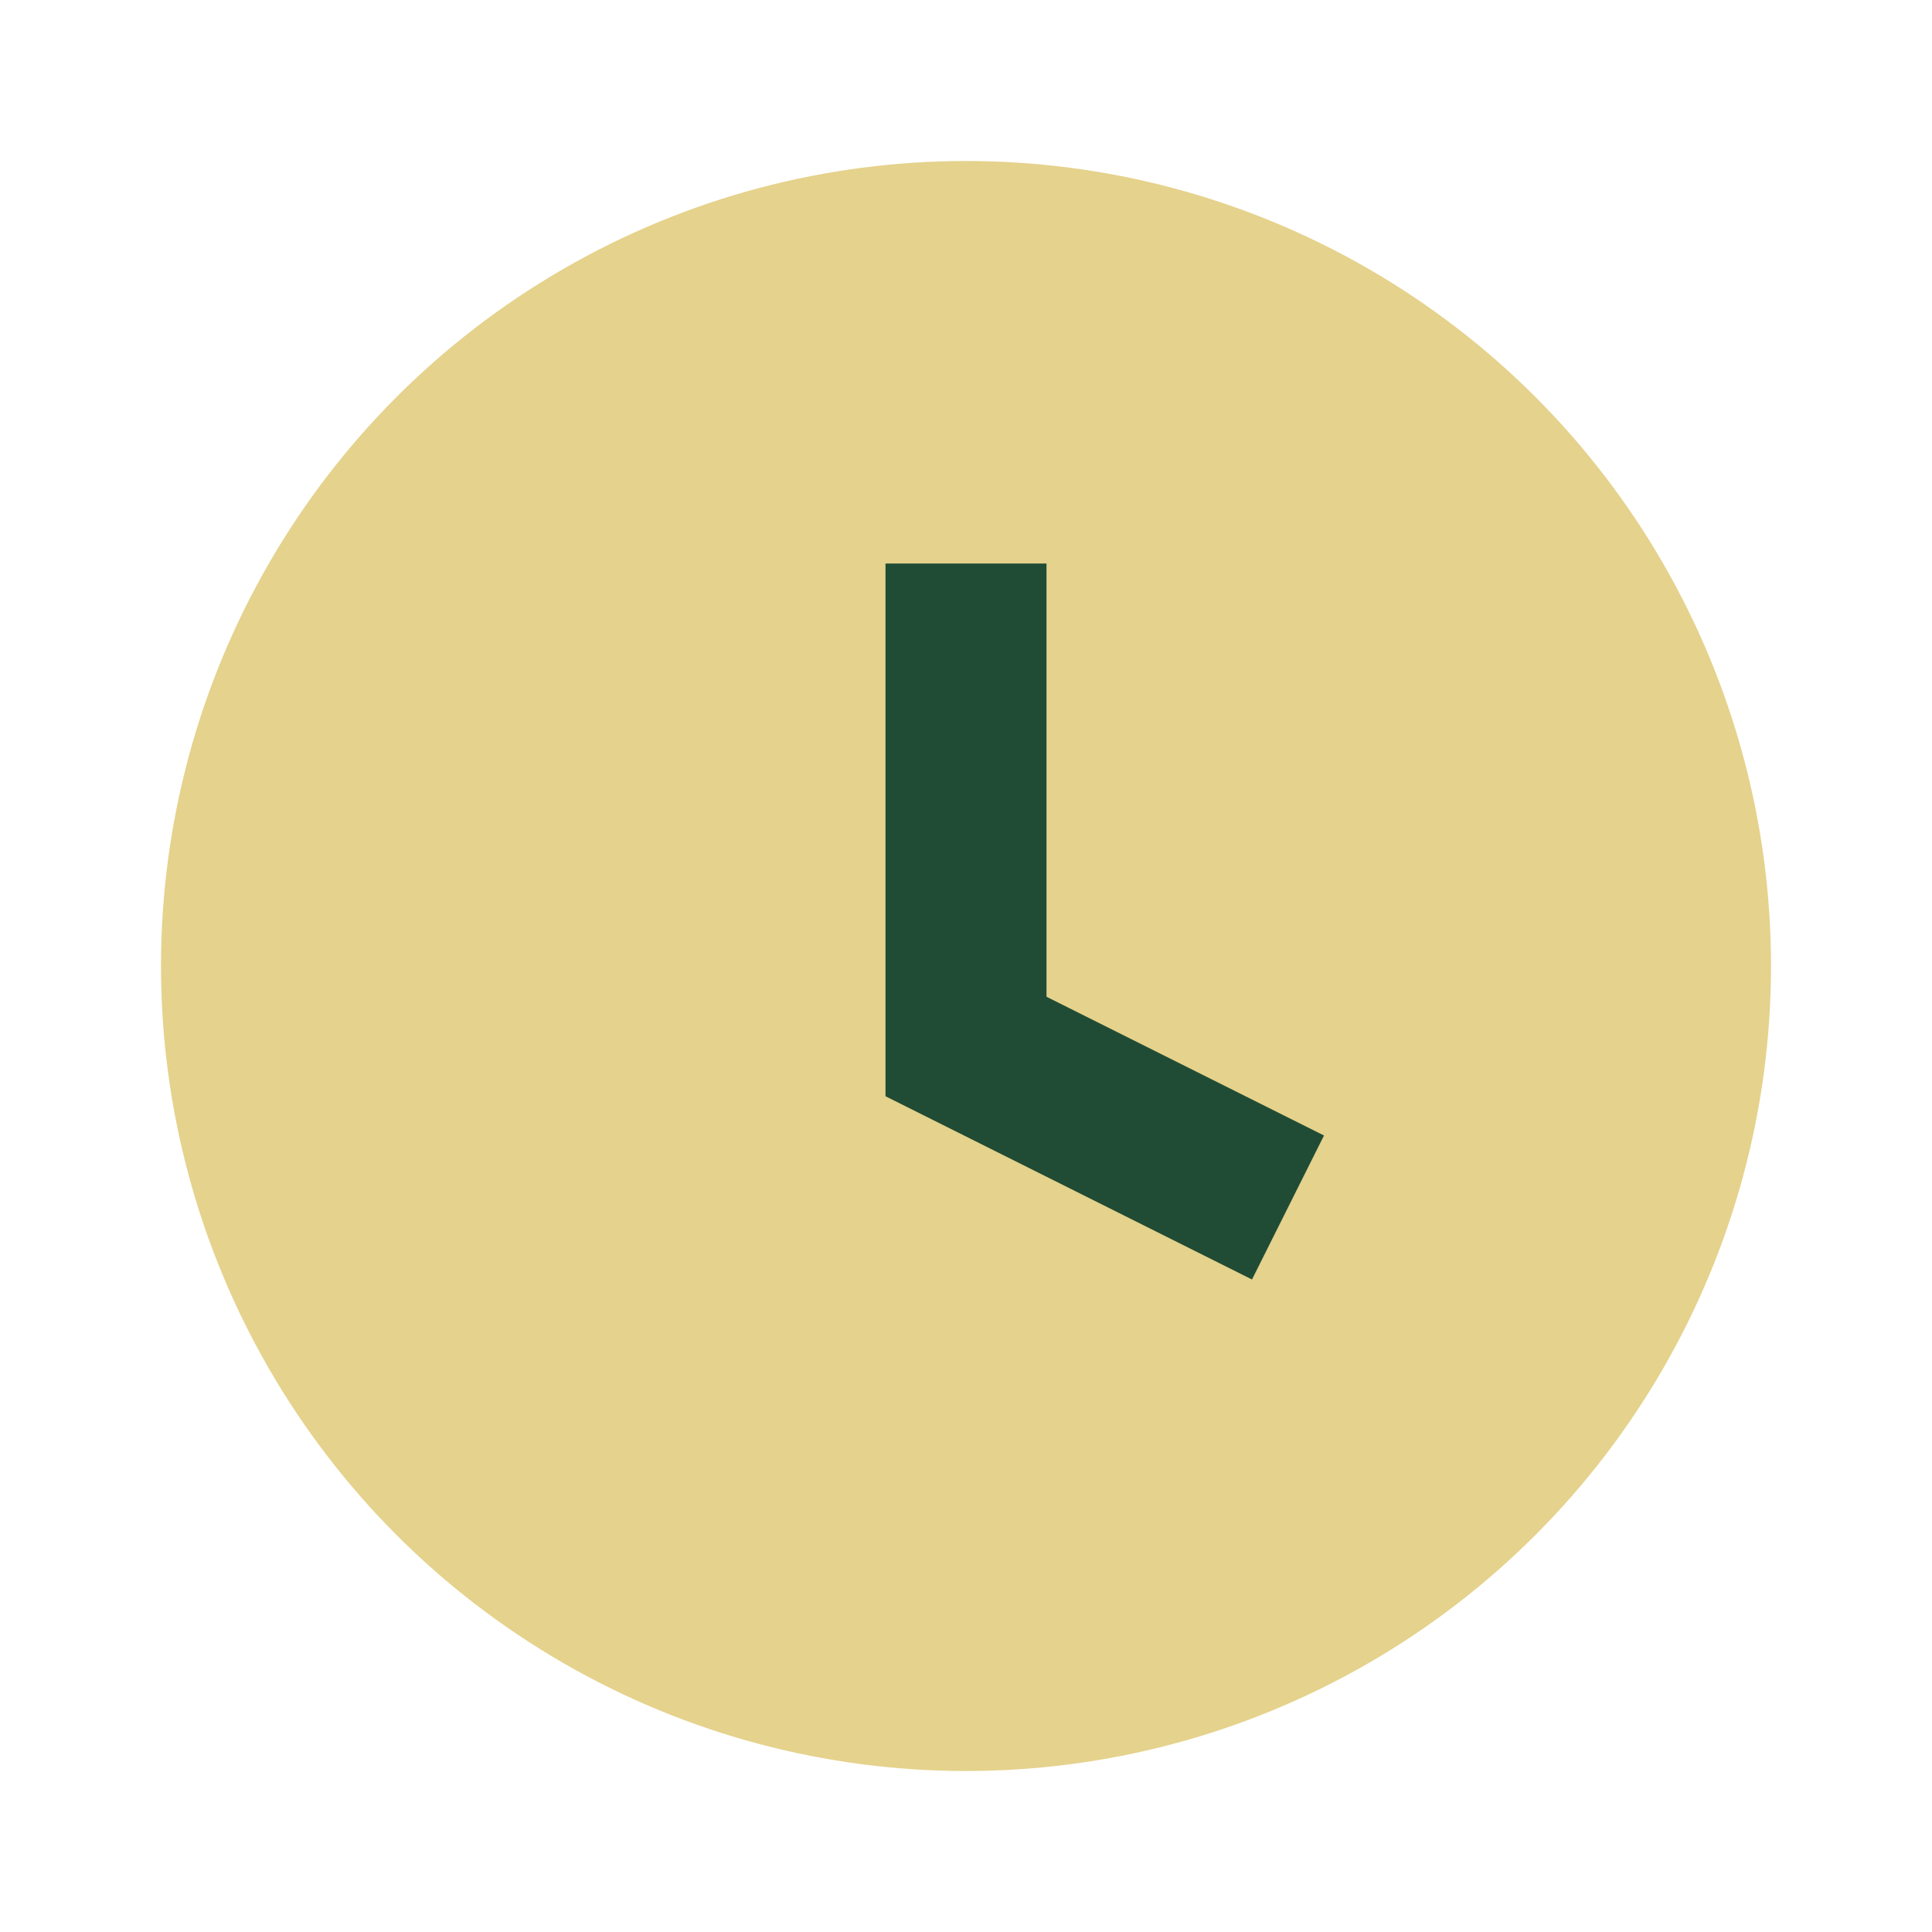
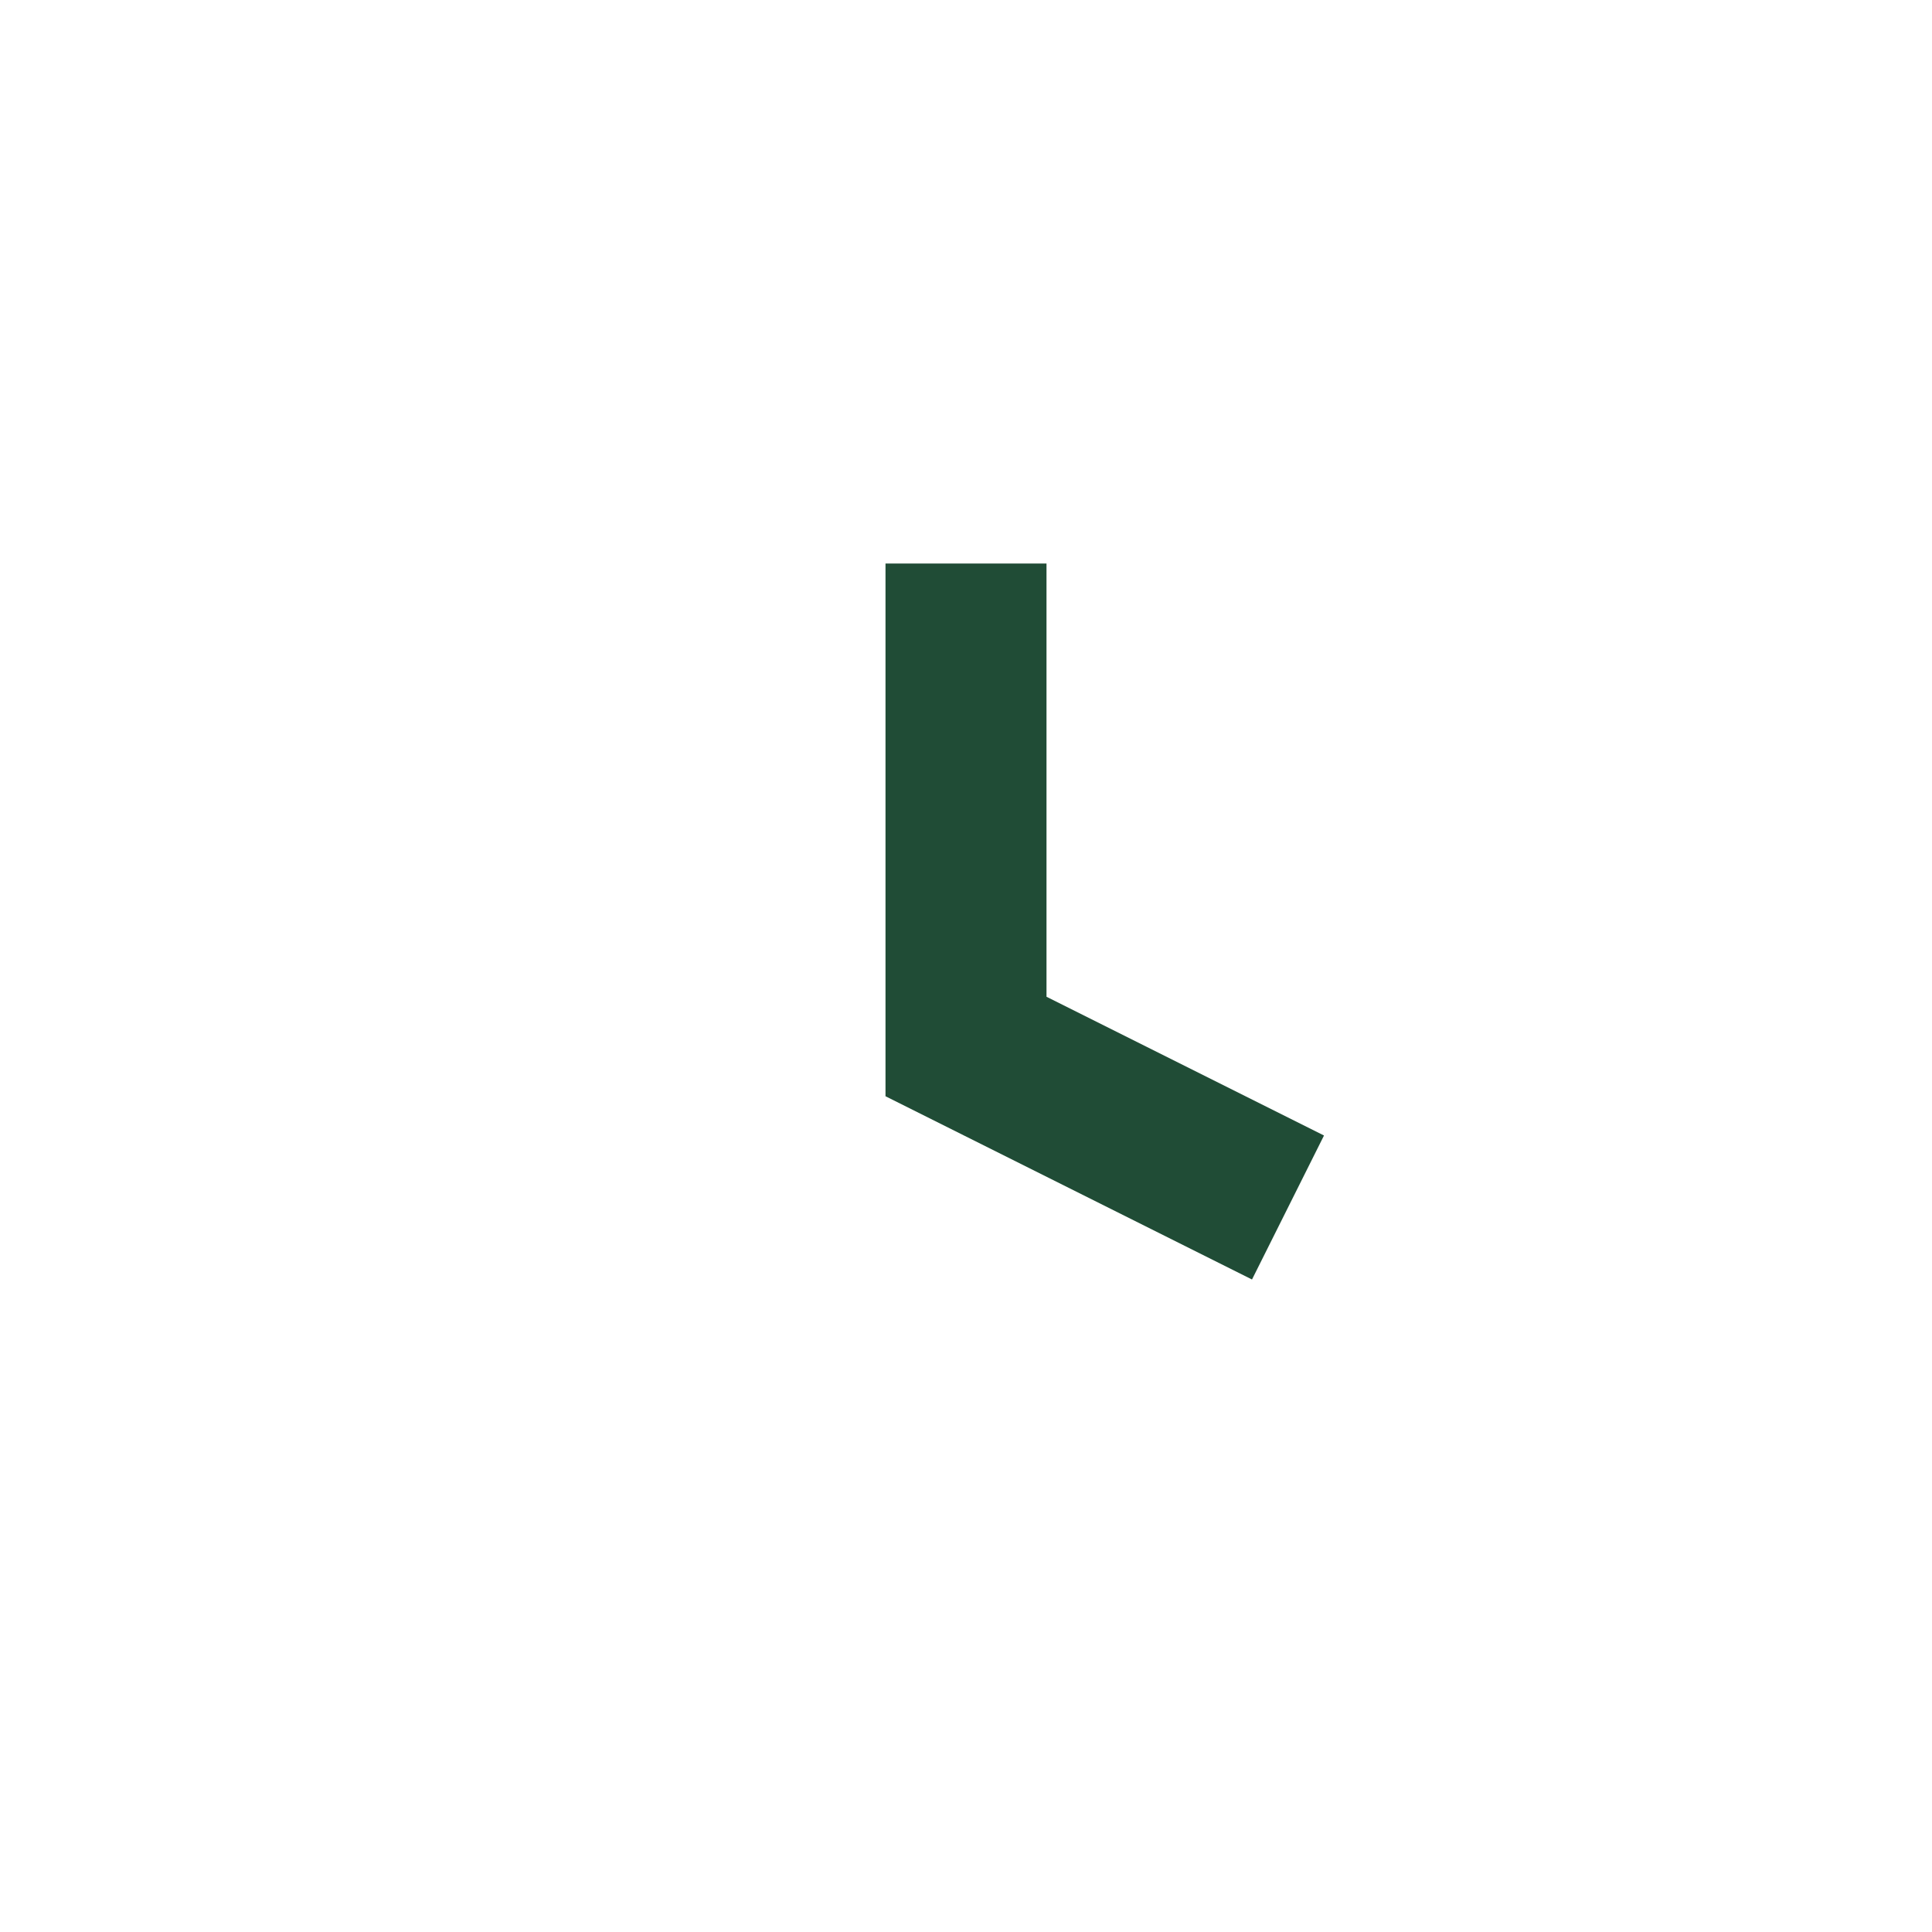
<svg xmlns="http://www.w3.org/2000/svg" width="24" height="24" viewBox="0 0 24 24">
-   <circle cx="12" cy="12" r="10" fill="#E5D28C" />
  <path d="M12 7v6l4 2" stroke="#204C36" stroke-width="2" fill="none" />
</svg>